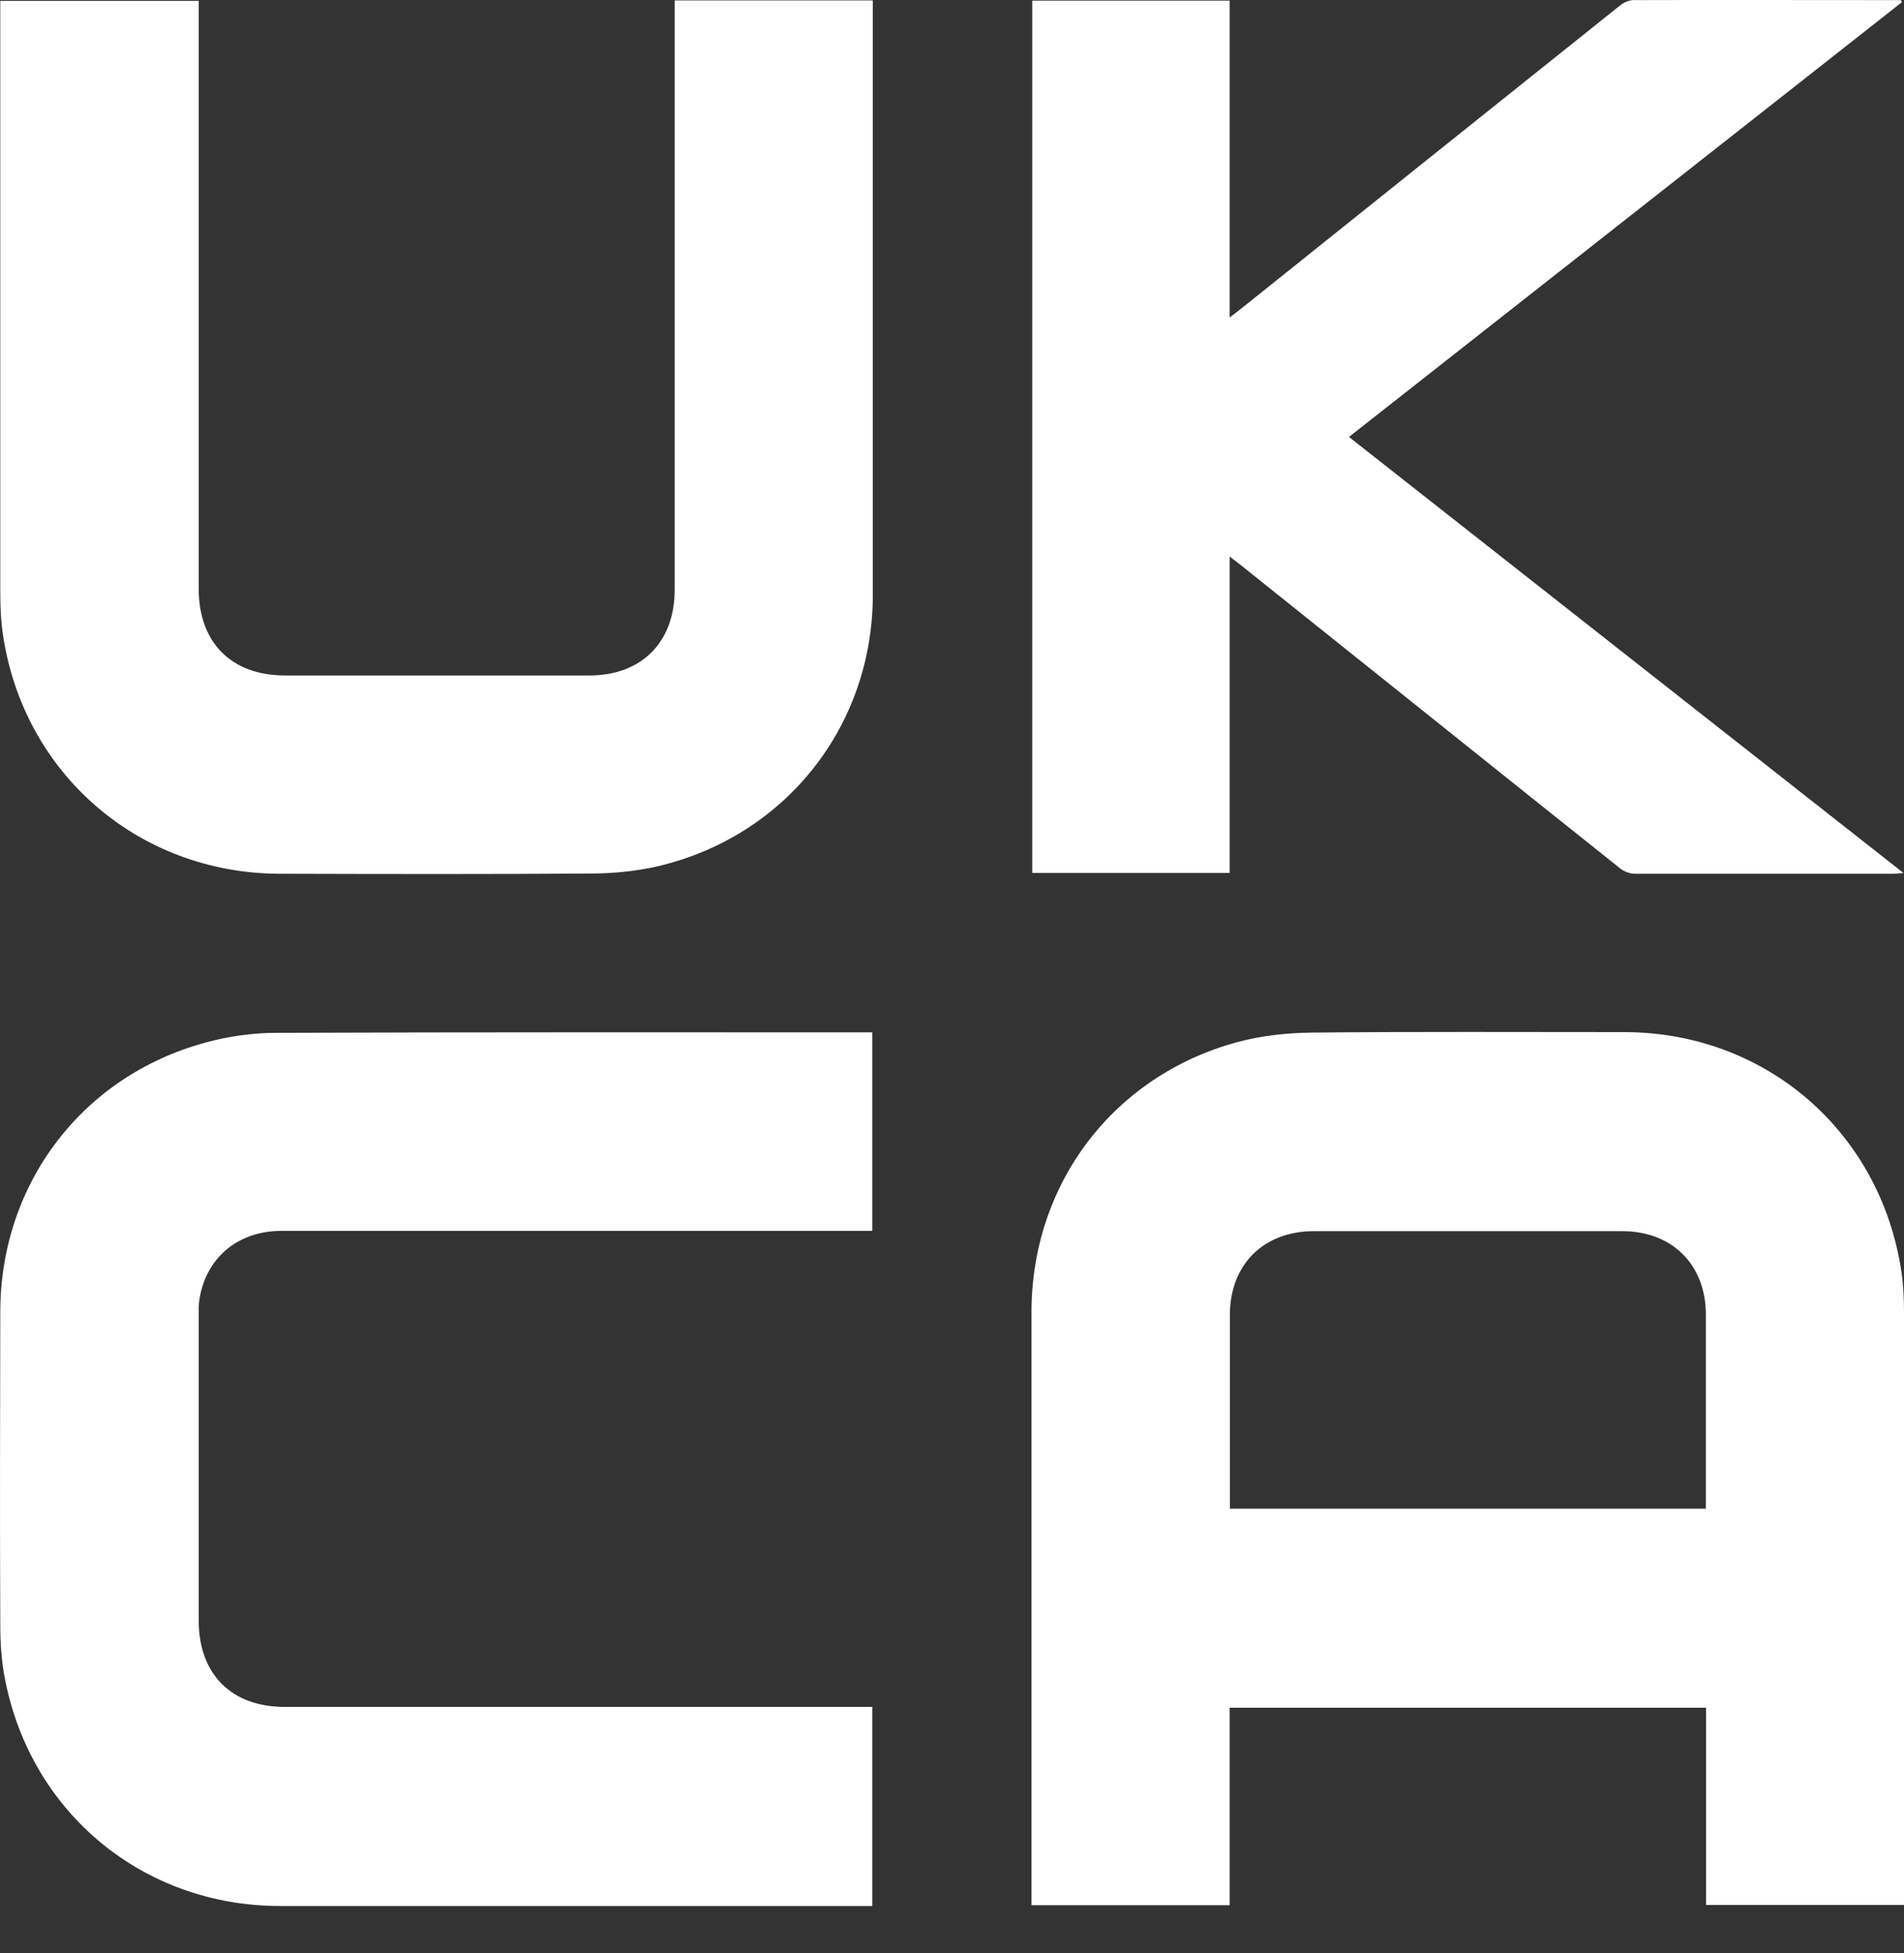
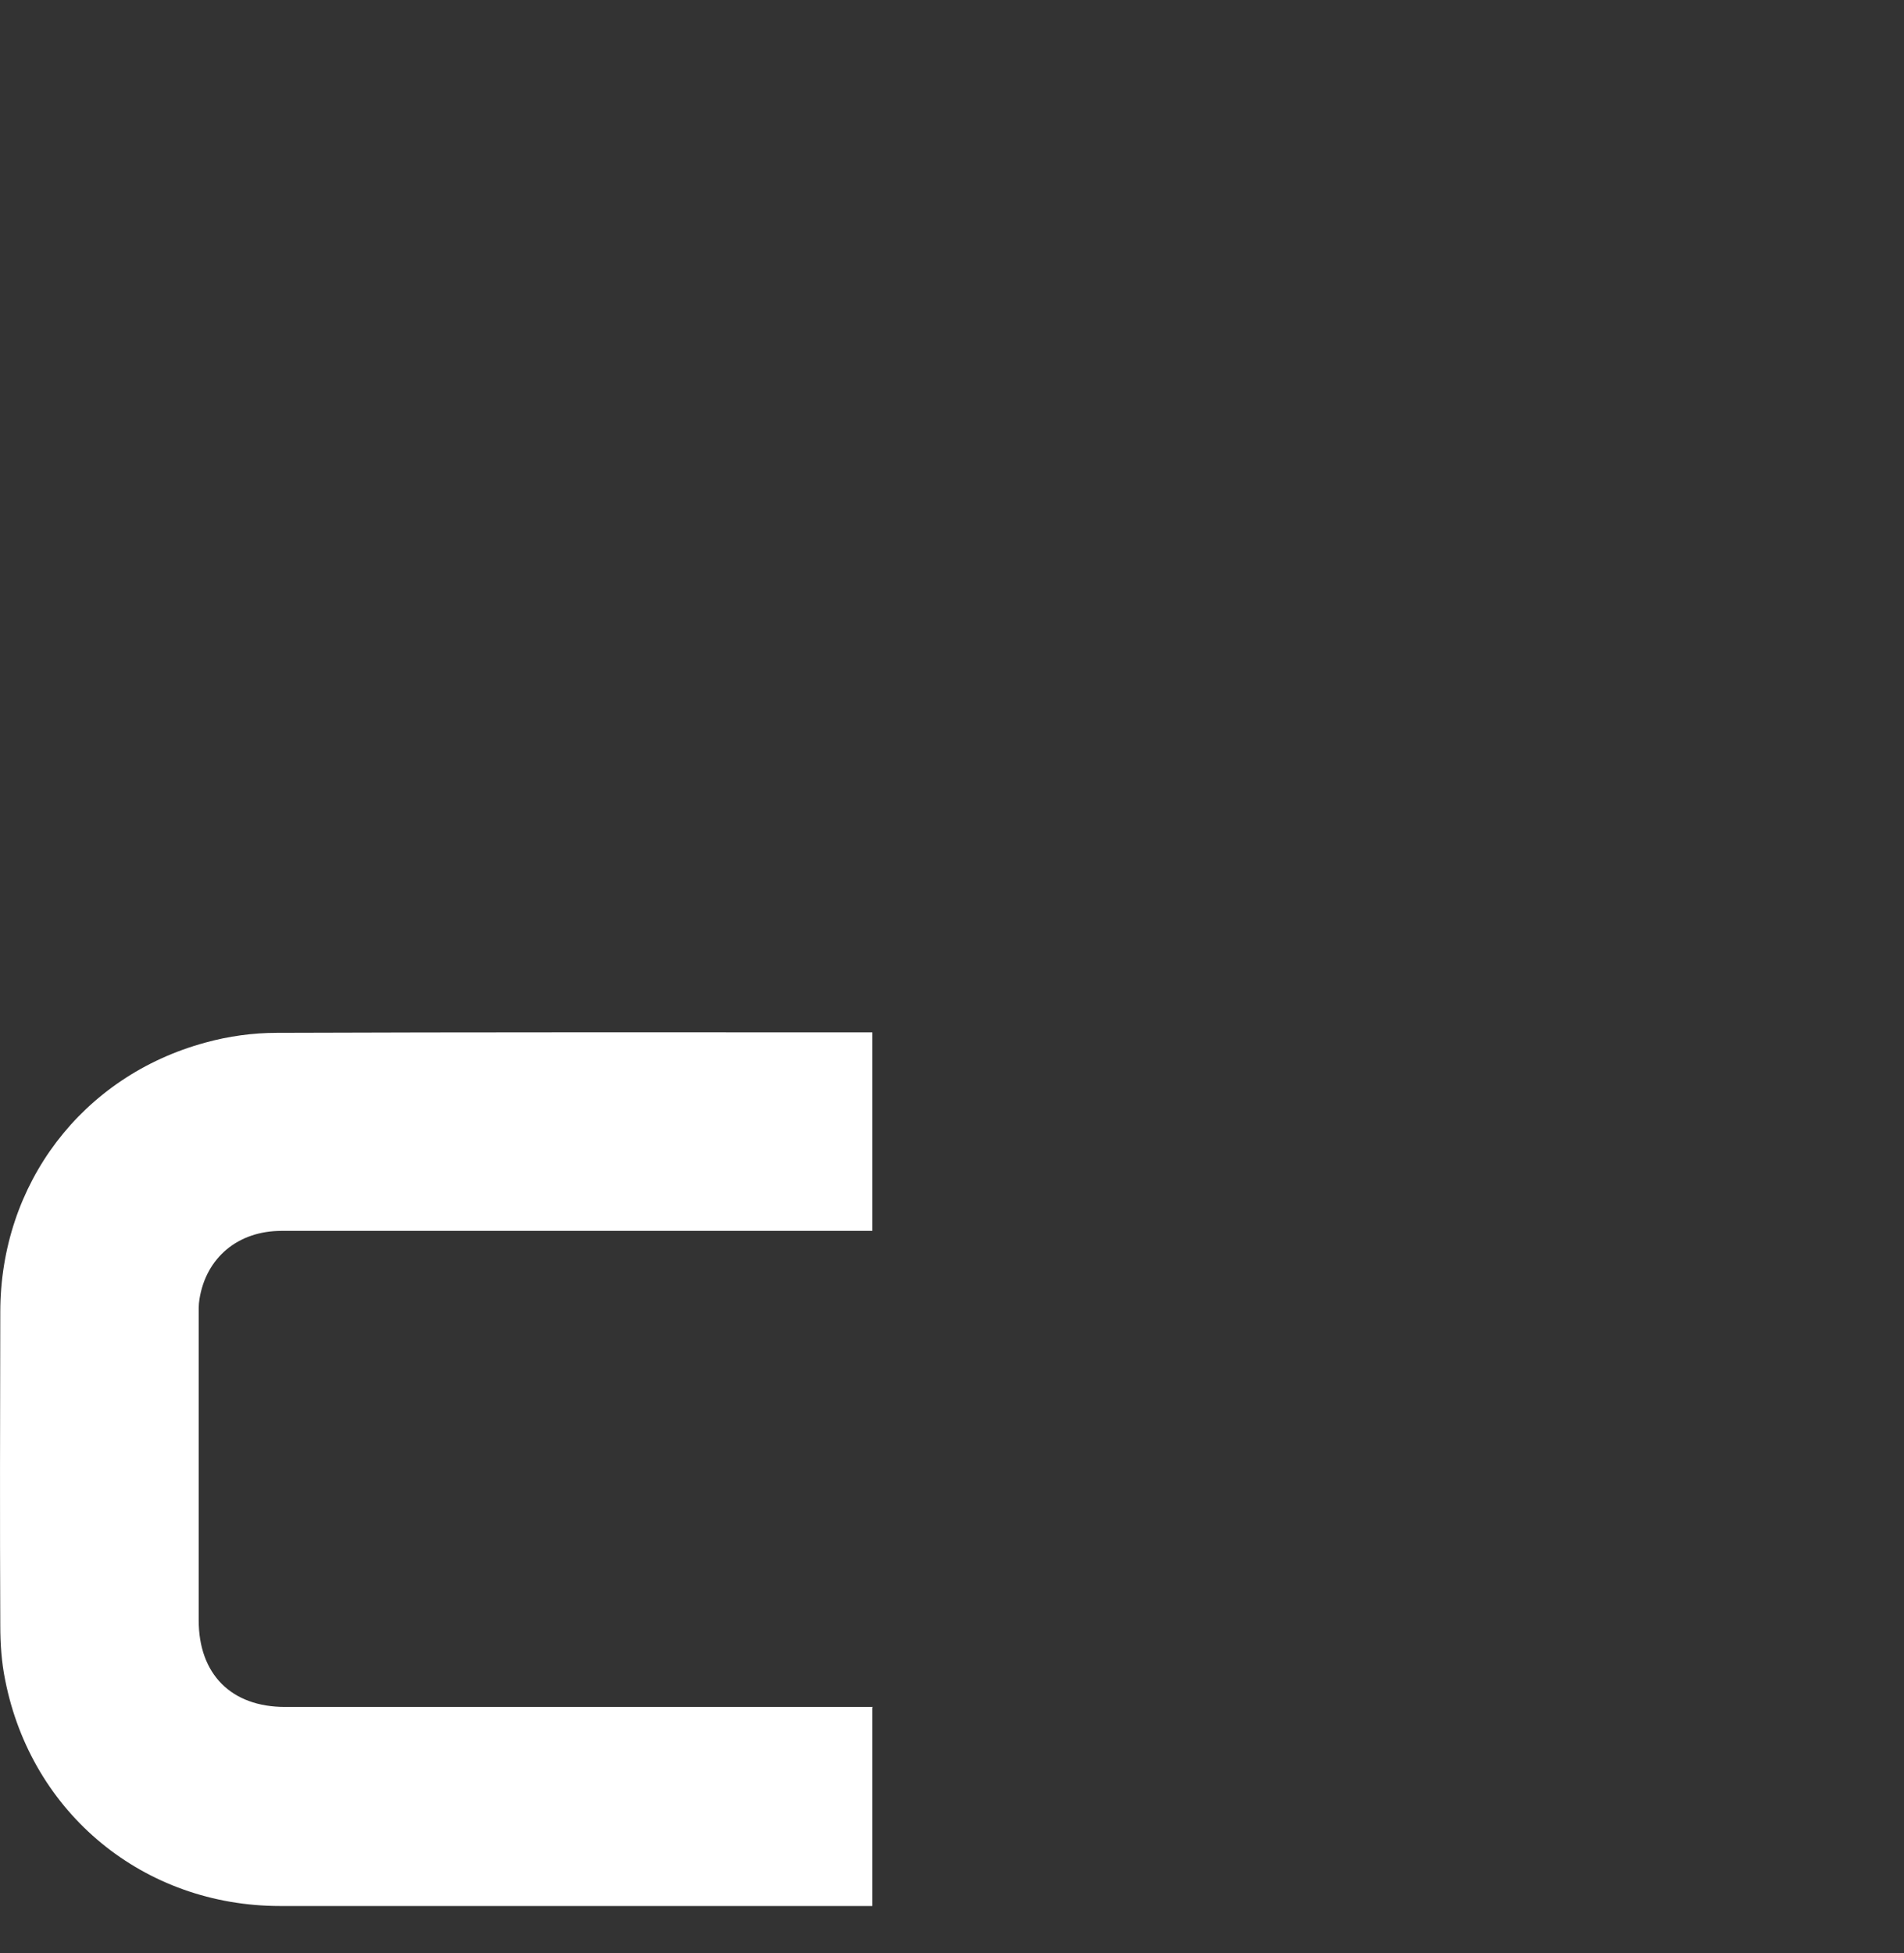
<svg xmlns="http://www.w3.org/2000/svg" width="39" height="40" viewBox="0 0 39 40" fill="none">
  <rect x="0" y="0" width="39" height="40" fill="#333333" stroke="none" />
-   <path d="M25.187 34.98V39.02H21.128V38.805C21.128 34.828 21.128 30.85 21.128 26.873C21.128 24.244 22.806 22.03 25.345 21.343C25.832 21.211 26.357 21.154 26.865 21.148C29 21.127 31.129 21.138 33.263 21.138C36.163 21.138 38.517 23.174 38.947 26.044C38.989 26.322 39 26.611 39 26.894C39 30.866 39 34.833 39 38.805C39 38.873 39 38.936 39 39.015H34.946V34.975H25.177L25.187 34.98ZM34.941 30.892C34.941 30.819 34.941 30.756 34.941 30.698C34.941 29.439 34.941 28.18 34.941 26.92C34.941 25.902 34.249 25.215 33.231 25.215C31.123 25.215 29.021 25.215 26.913 25.215C25.879 25.215 25.192 25.902 25.192 26.931C25.192 28.185 25.192 29.439 25.192 30.693V30.898H34.946L34.941 30.892Z" fill="white" />
  <path d="M17.867 34.969V39.036H17.662C13.688 39.036 9.713 39.036 5.738 39.036C2.948 39.036 0.646 37.147 0.106 34.408C0.032 34.046 0.006 33.668 0.006 33.295C-0.004 31.154 0.001 29.014 0.006 26.873C0.006 24.249 1.679 22.04 4.206 21.353C4.678 21.222 5.182 21.153 5.67 21.153C9.686 21.138 13.698 21.143 17.715 21.143H17.867V25.209H17.626C13.672 25.209 9.718 25.209 5.764 25.209C4.878 25.209 4.222 25.755 4.086 26.605C4.065 26.726 4.07 26.847 4.07 26.967C4.07 29.04 4.07 31.113 4.07 33.185C4.07 34.287 4.736 34.959 5.837 34.959C9.765 34.959 13.693 34.959 17.62 34.959H17.877L17.867 34.969Z" fill="white" />
-   <path d="M13.814 0.008H17.878C17.878 0.076 17.878 0.139 17.878 0.207C17.878 4.2 17.878 8.188 17.878 12.181C17.878 14.868 16.095 17.119 13.489 17.738C13.059 17.838 12.608 17.885 12.162 17.89C10.017 17.906 7.867 17.901 5.722 17.895C2.838 17.885 0.478 15.844 0.059 12.989C0.017 12.711 0.006 12.422 0.006 12.139C0.006 8.167 0.006 4.2 0.006 0.228V0.018H4.07V0.27C4.07 4.2 4.07 8.13 4.07 12.06C4.07 13.162 4.742 13.834 5.838 13.834C7.914 13.834 9.996 13.834 12.073 13.834C13.142 13.834 13.819 13.152 13.819 12.082C13.819 8.146 13.819 4.211 13.819 0.27V0.013L13.814 0.008Z" fill="white" />
-   <path d="M25.187 11.389V17.879H21.144V0.013H25.187V6.504C25.297 6.42 25.371 6.362 25.45 6.299C28.03 4.232 30.61 2.169 33.19 0.107C33.263 0.05 33.368 0.002 33.457 0.002C35.245 -0.003 37.033 0.002 38.822 0.002H38.937C38.937 0.002 38.947 0.029 38.958 0.044C35.193 3.009 31.422 5.968 27.631 8.949C31.417 11.929 35.188 14.889 38.989 17.879C38.895 17.885 38.837 17.895 38.785 17.895C37.018 17.895 35.251 17.895 33.483 17.895C33.378 17.895 33.258 17.843 33.179 17.78C30.578 15.707 27.988 13.629 25.387 11.551C25.334 11.509 25.282 11.473 25.187 11.399V11.389Z" fill="white" />
</svg>